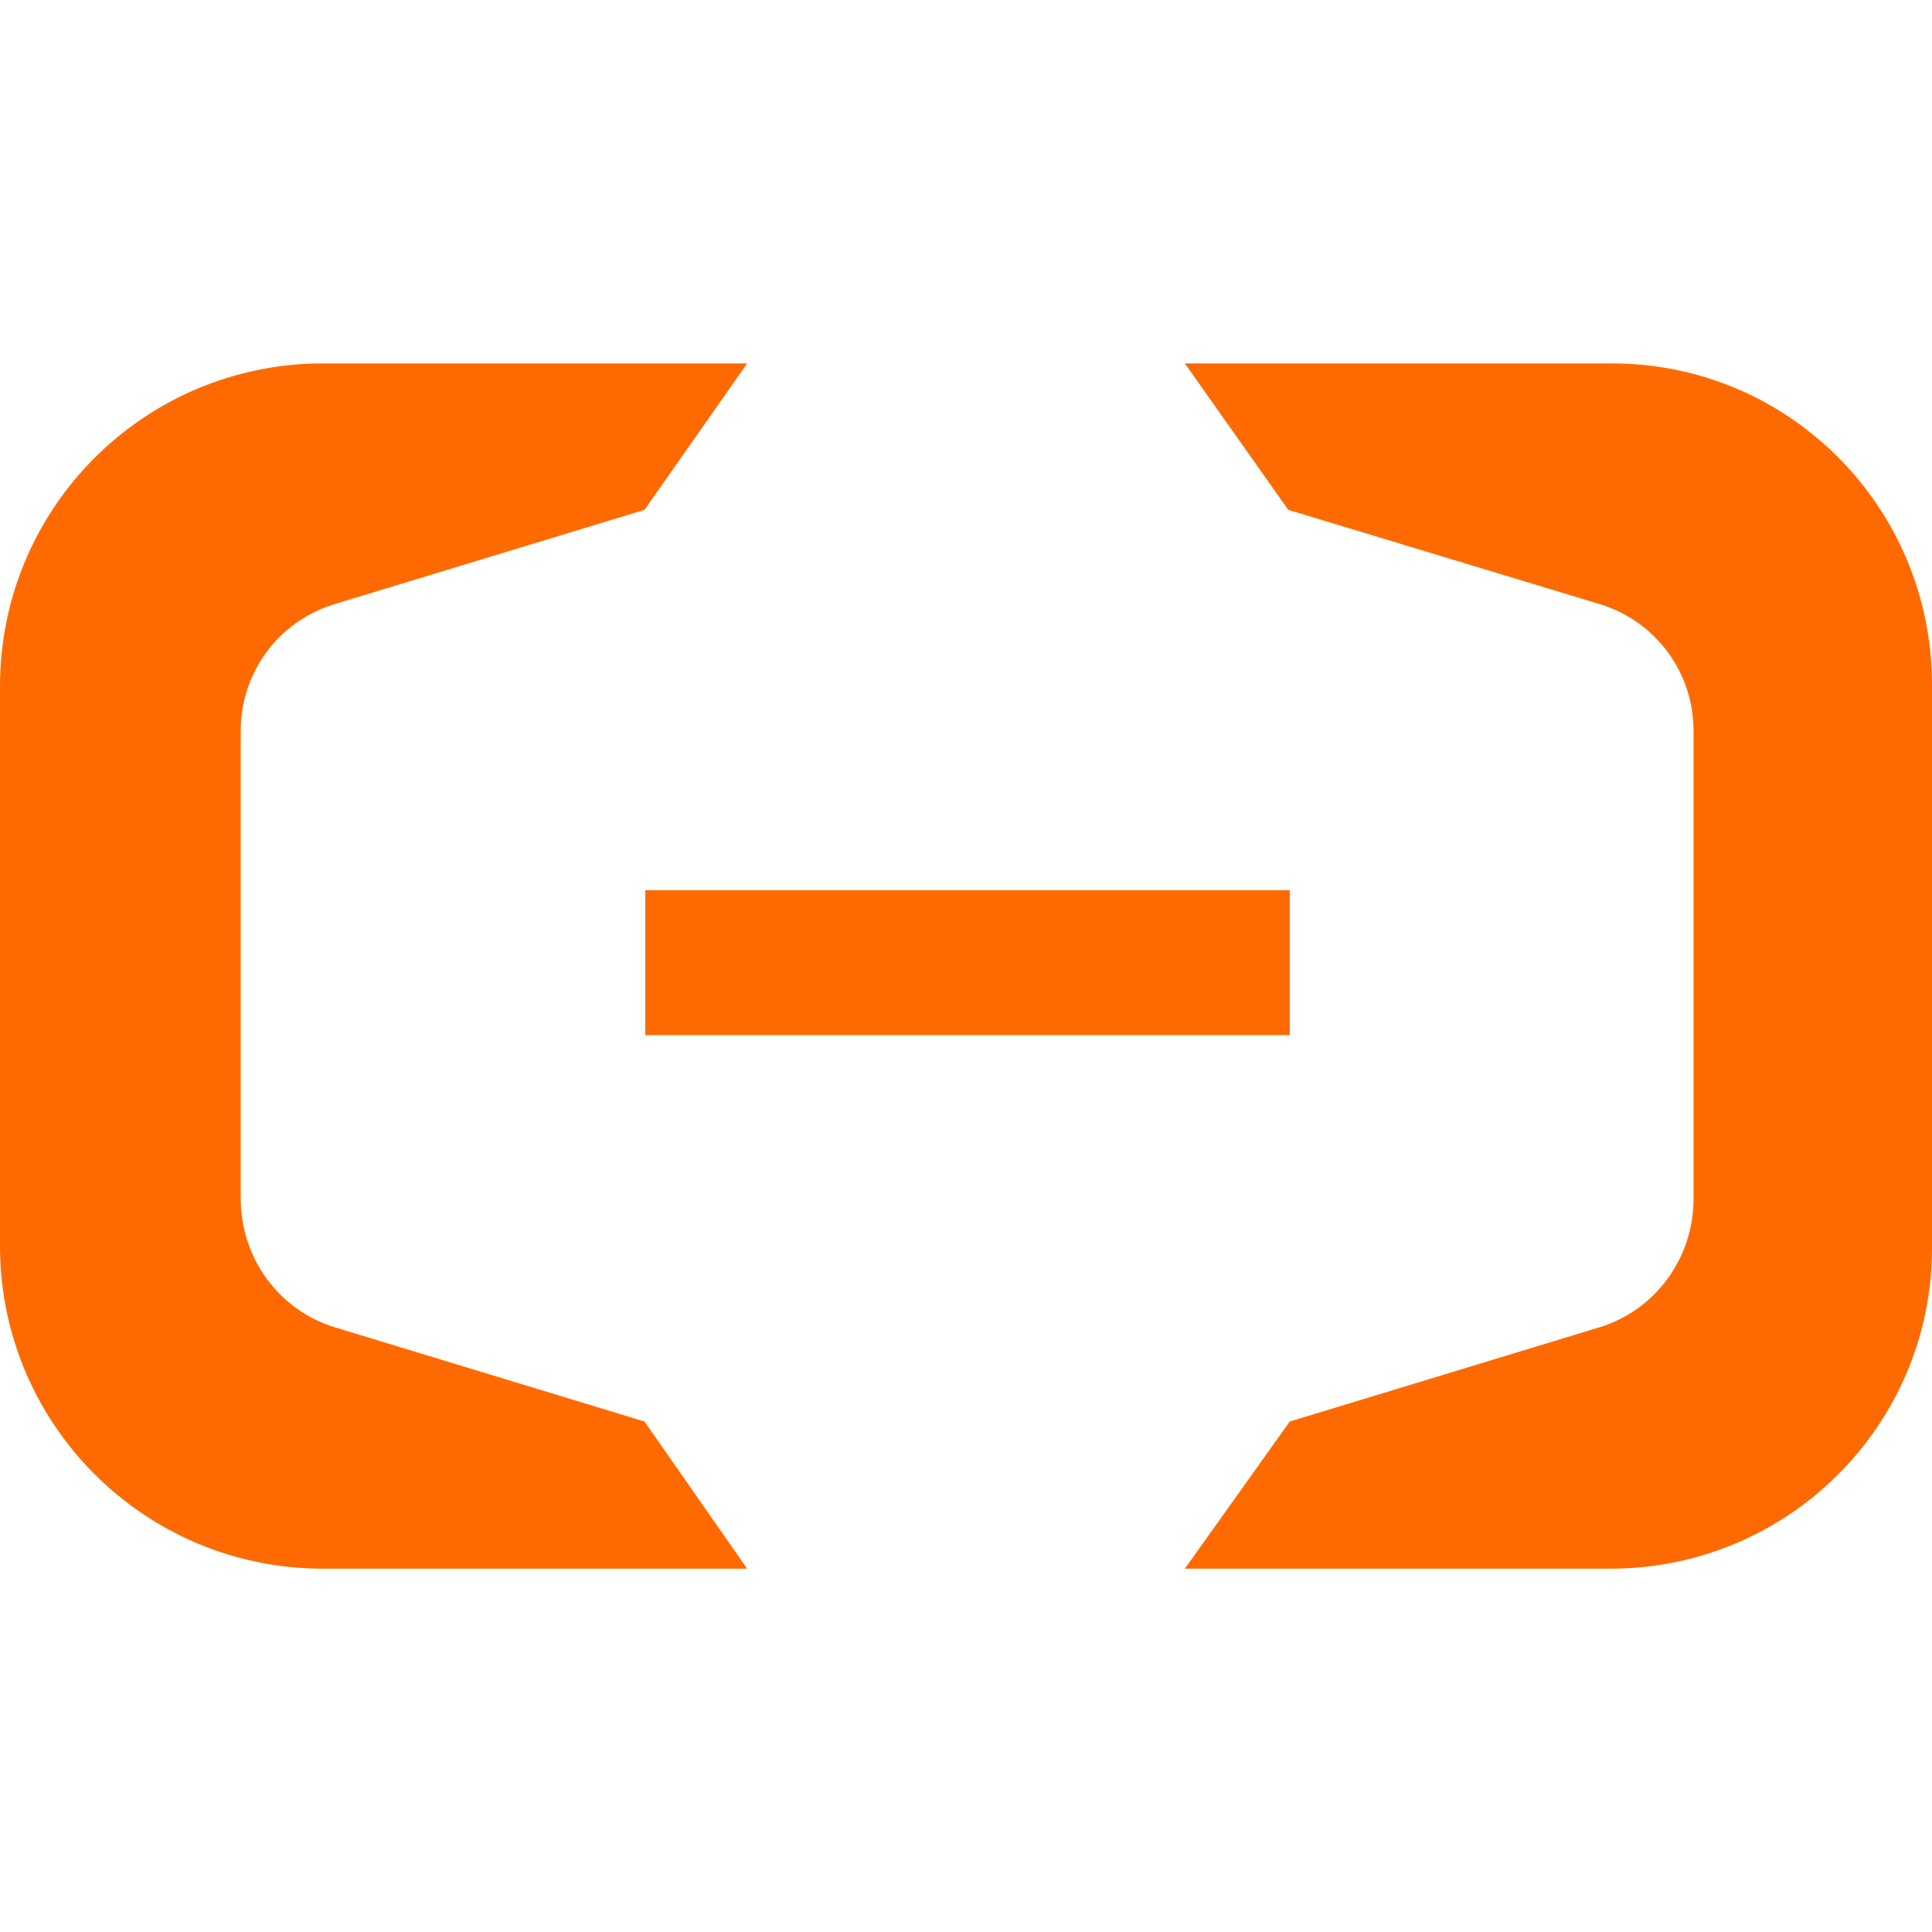
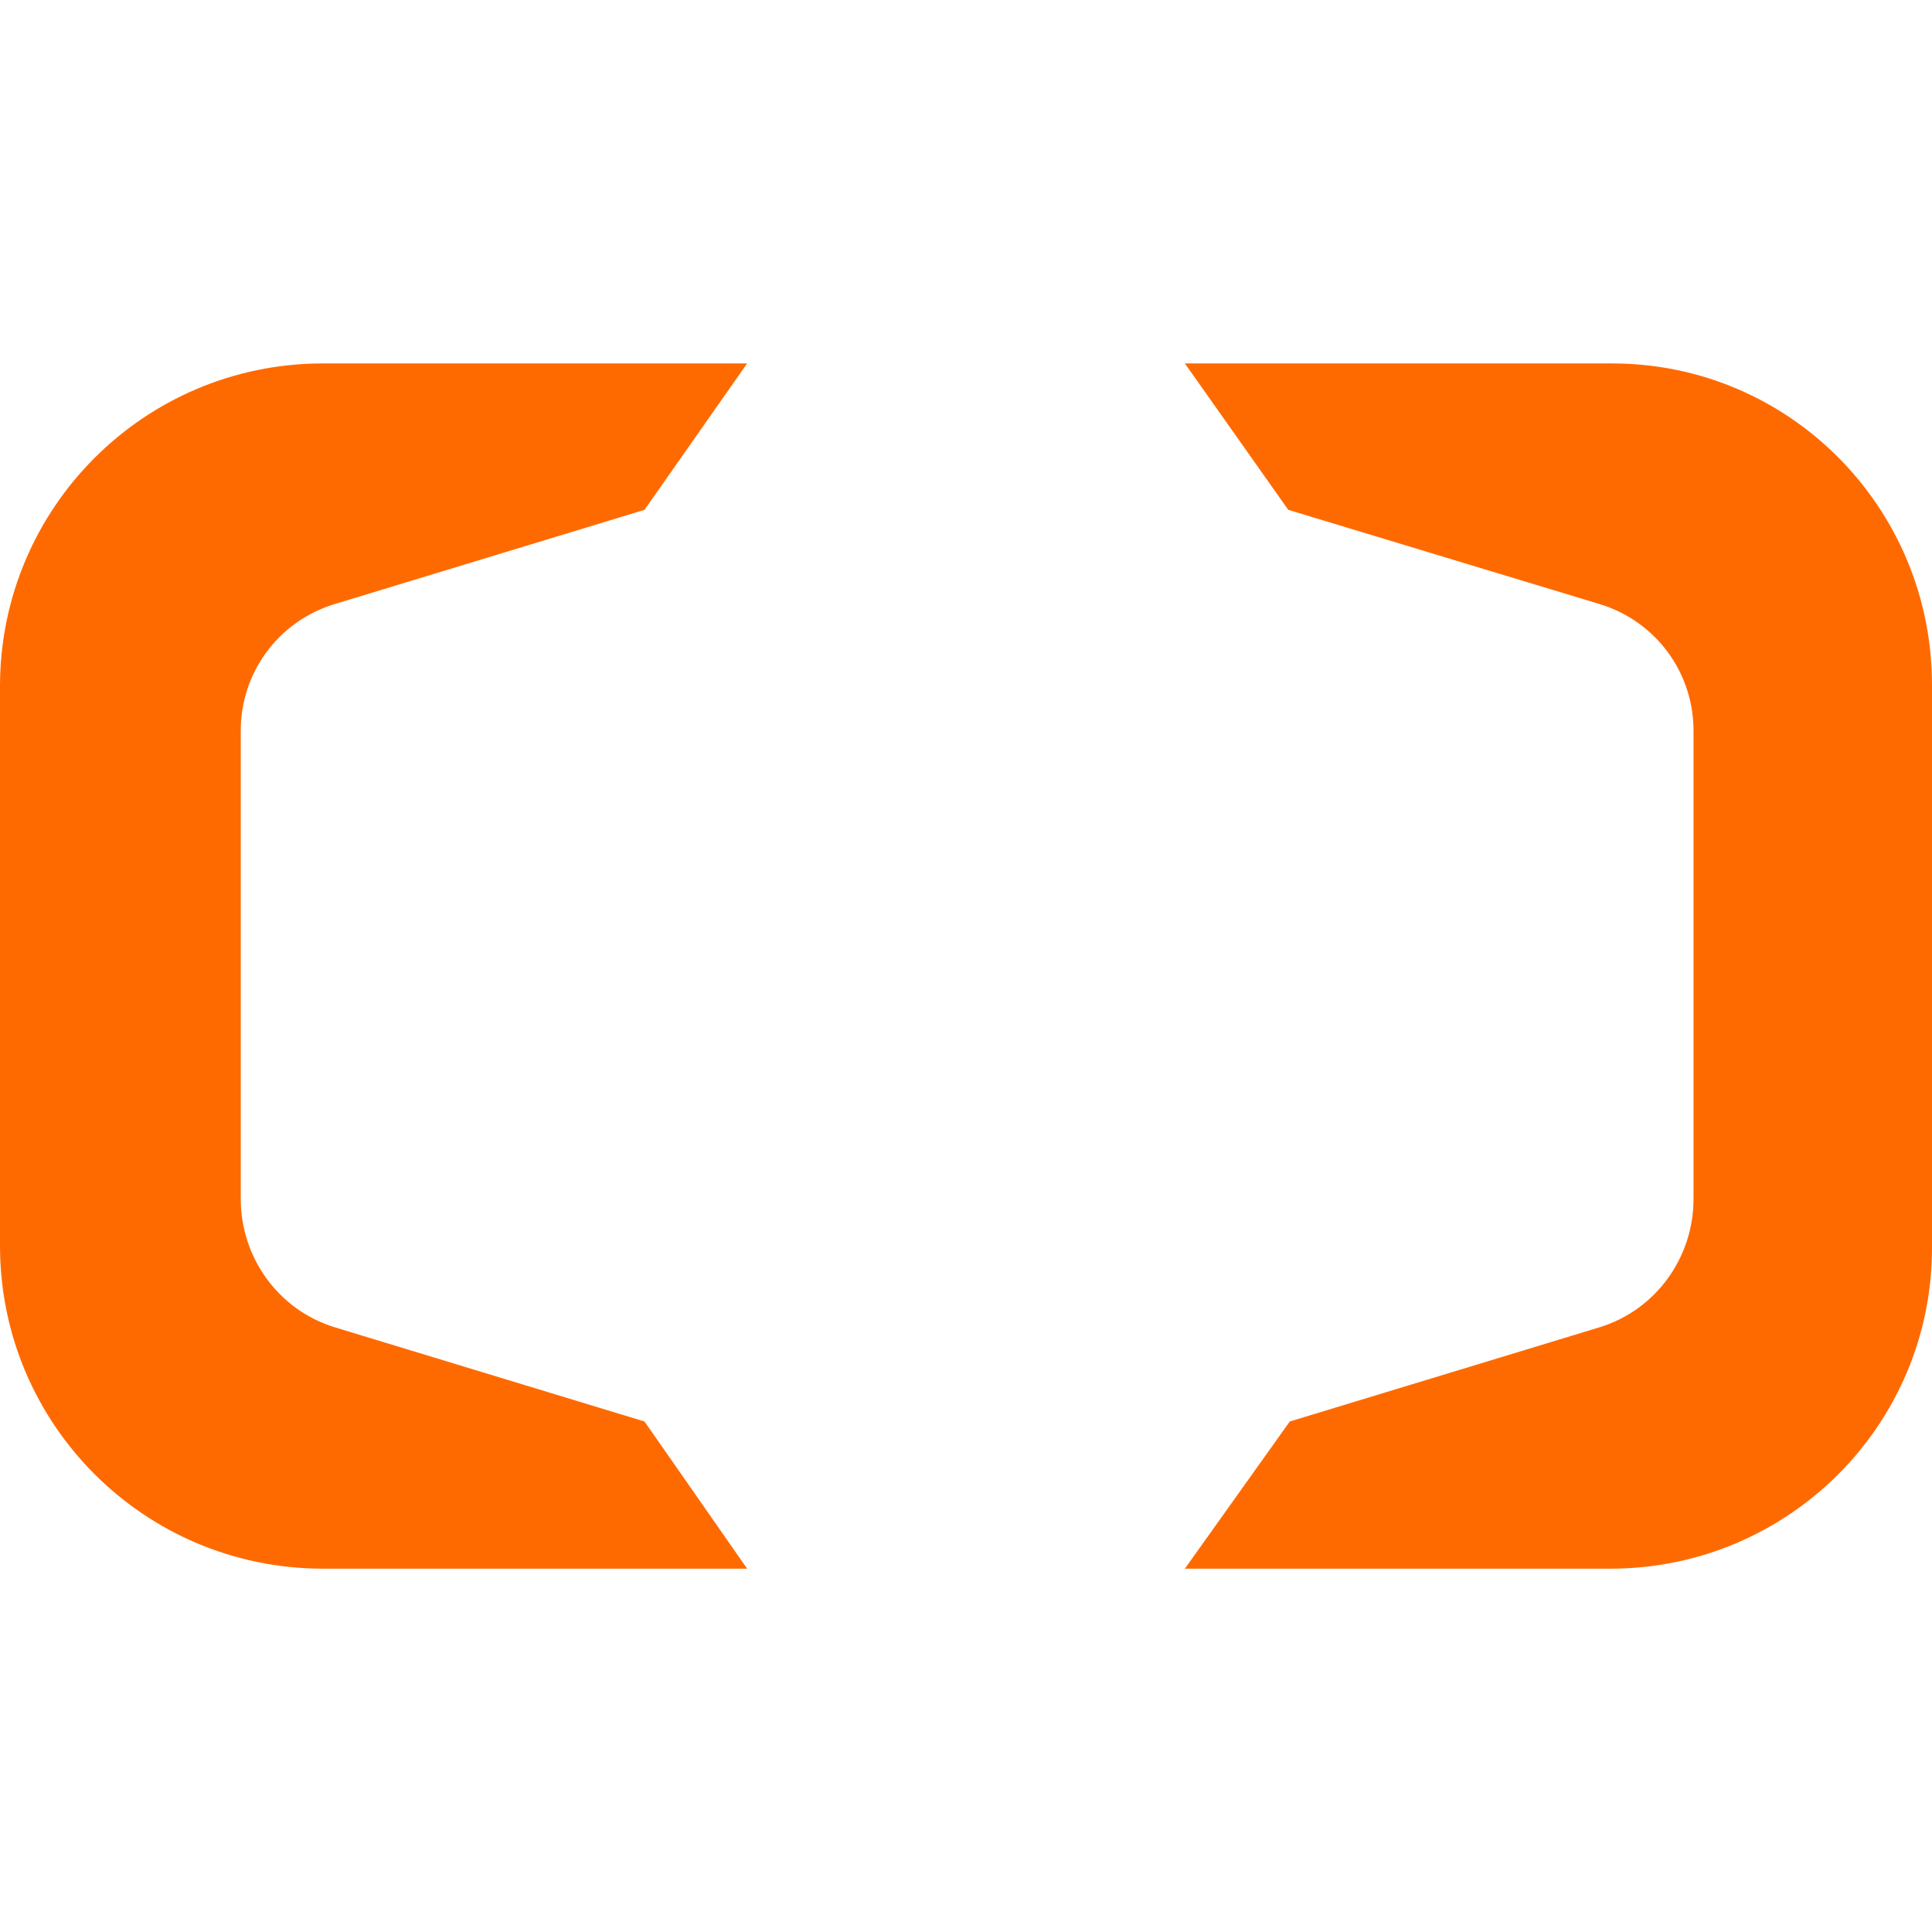
<svg xmlns="http://www.w3.org/2000/svg" version="1.1" id="Layer_1" x="0px" y="0px" viewBox="0 0 256 256" style="enable-background:new 0 0 256 256;" xml:space="preserve">
  <style type="text/css">
	.st0{fill:none;}
	.st1{fill:#FF6A00;}
</style>
  <g id="Group_4749" transform="translate(-1104 -6492)">
-     <rect id="Rectangle_4232" x="1104" y="6492" class="st0" width="256" height="256" />
    <g id="Layer_1-2" transform="translate(1104 6540.156)">
-       <path id="Path_9935" class="st1" d="M85.5,69.8h85.4V89H85.5V69.8z" />
      <path id="Path_9936" class="st1" d="M213.4,0H157l13.7,19.4l41.3,12.5c7.5,2.3,12.5,9.2,12.4,17v61.8c0,7.8-5,14.7-12.4,17    l-41.1,12.5L157,159.7h56.4c23.5,0,42.6-19,42.6-42.5c0,0,0,0,0-0.1V42.6C256,19.1,237.1,0,213.6,0C213.5,0,213.5,0,213.4,0z" />
      <path id="Path_9937" class="st1" d="M42.6,0H99L85.4,19.4L44.3,31.9c-7.5,2.3-12.5,9.2-12.4,17v61.8c0,7.8,5,14.7,12.4,17    l41.1,12.5L99,159.7H42.6C19.1,159.6,0.1,140.6,0,117.1V42.6C0.1,19.1,19.1,0.1,42.6,0z" />
    </g>
  </g>
</svg>